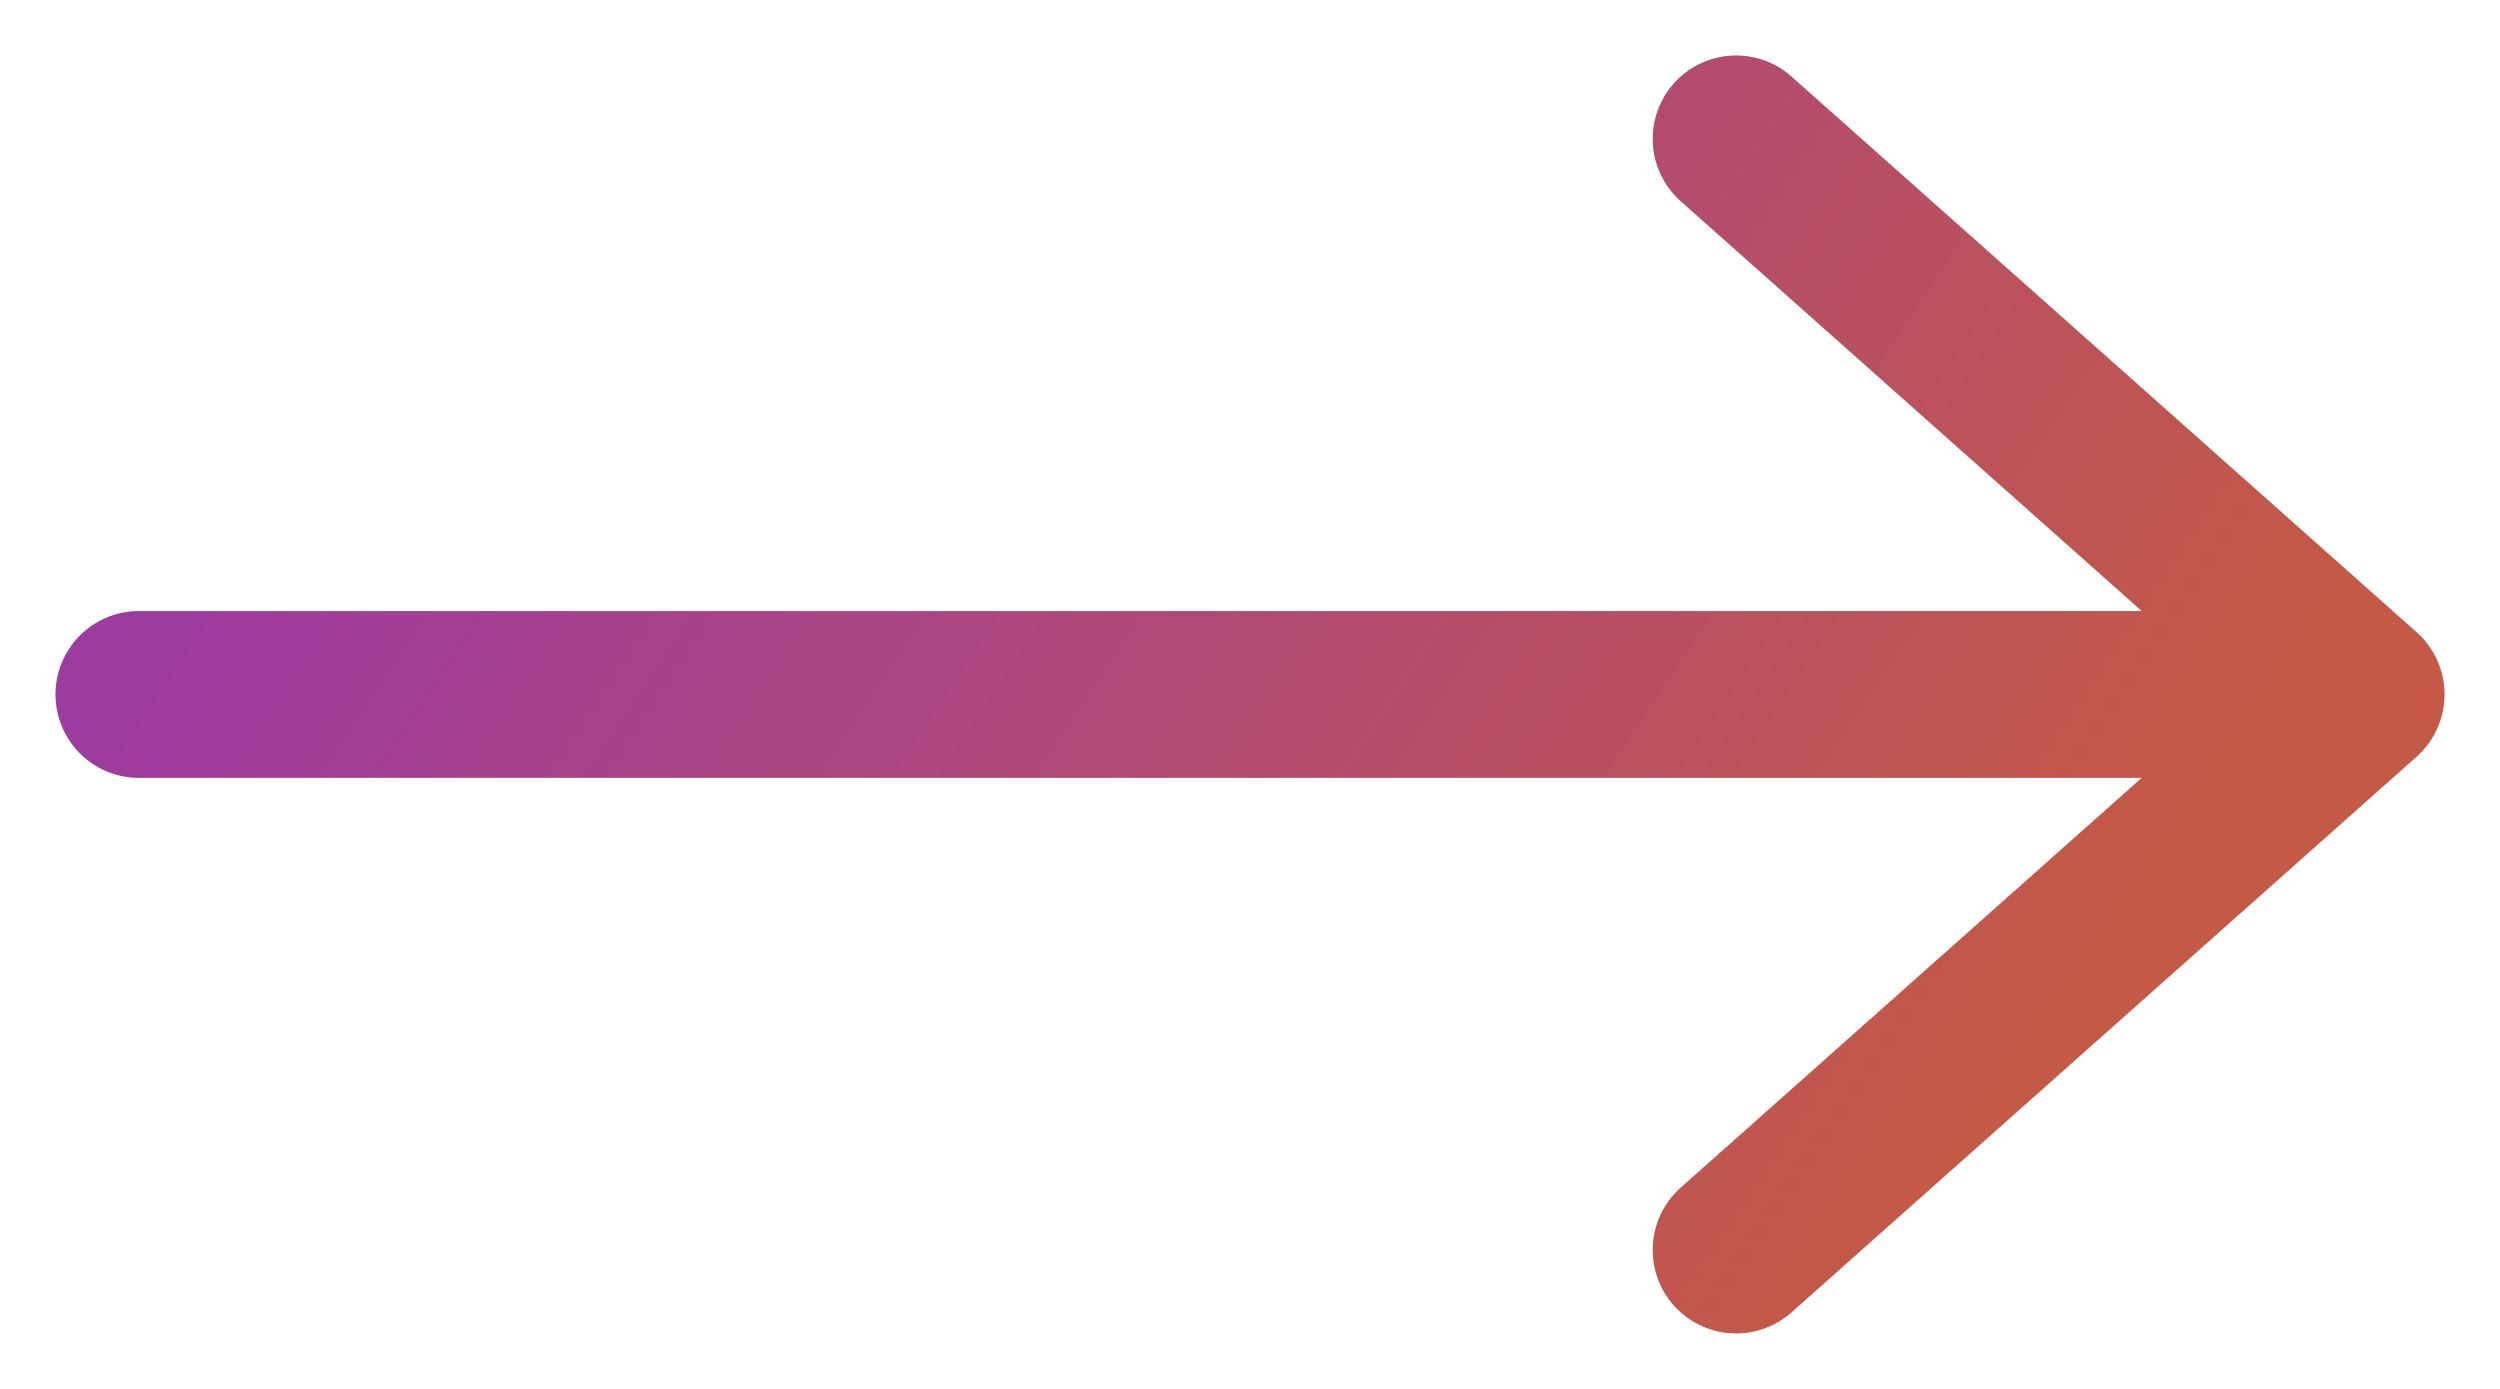
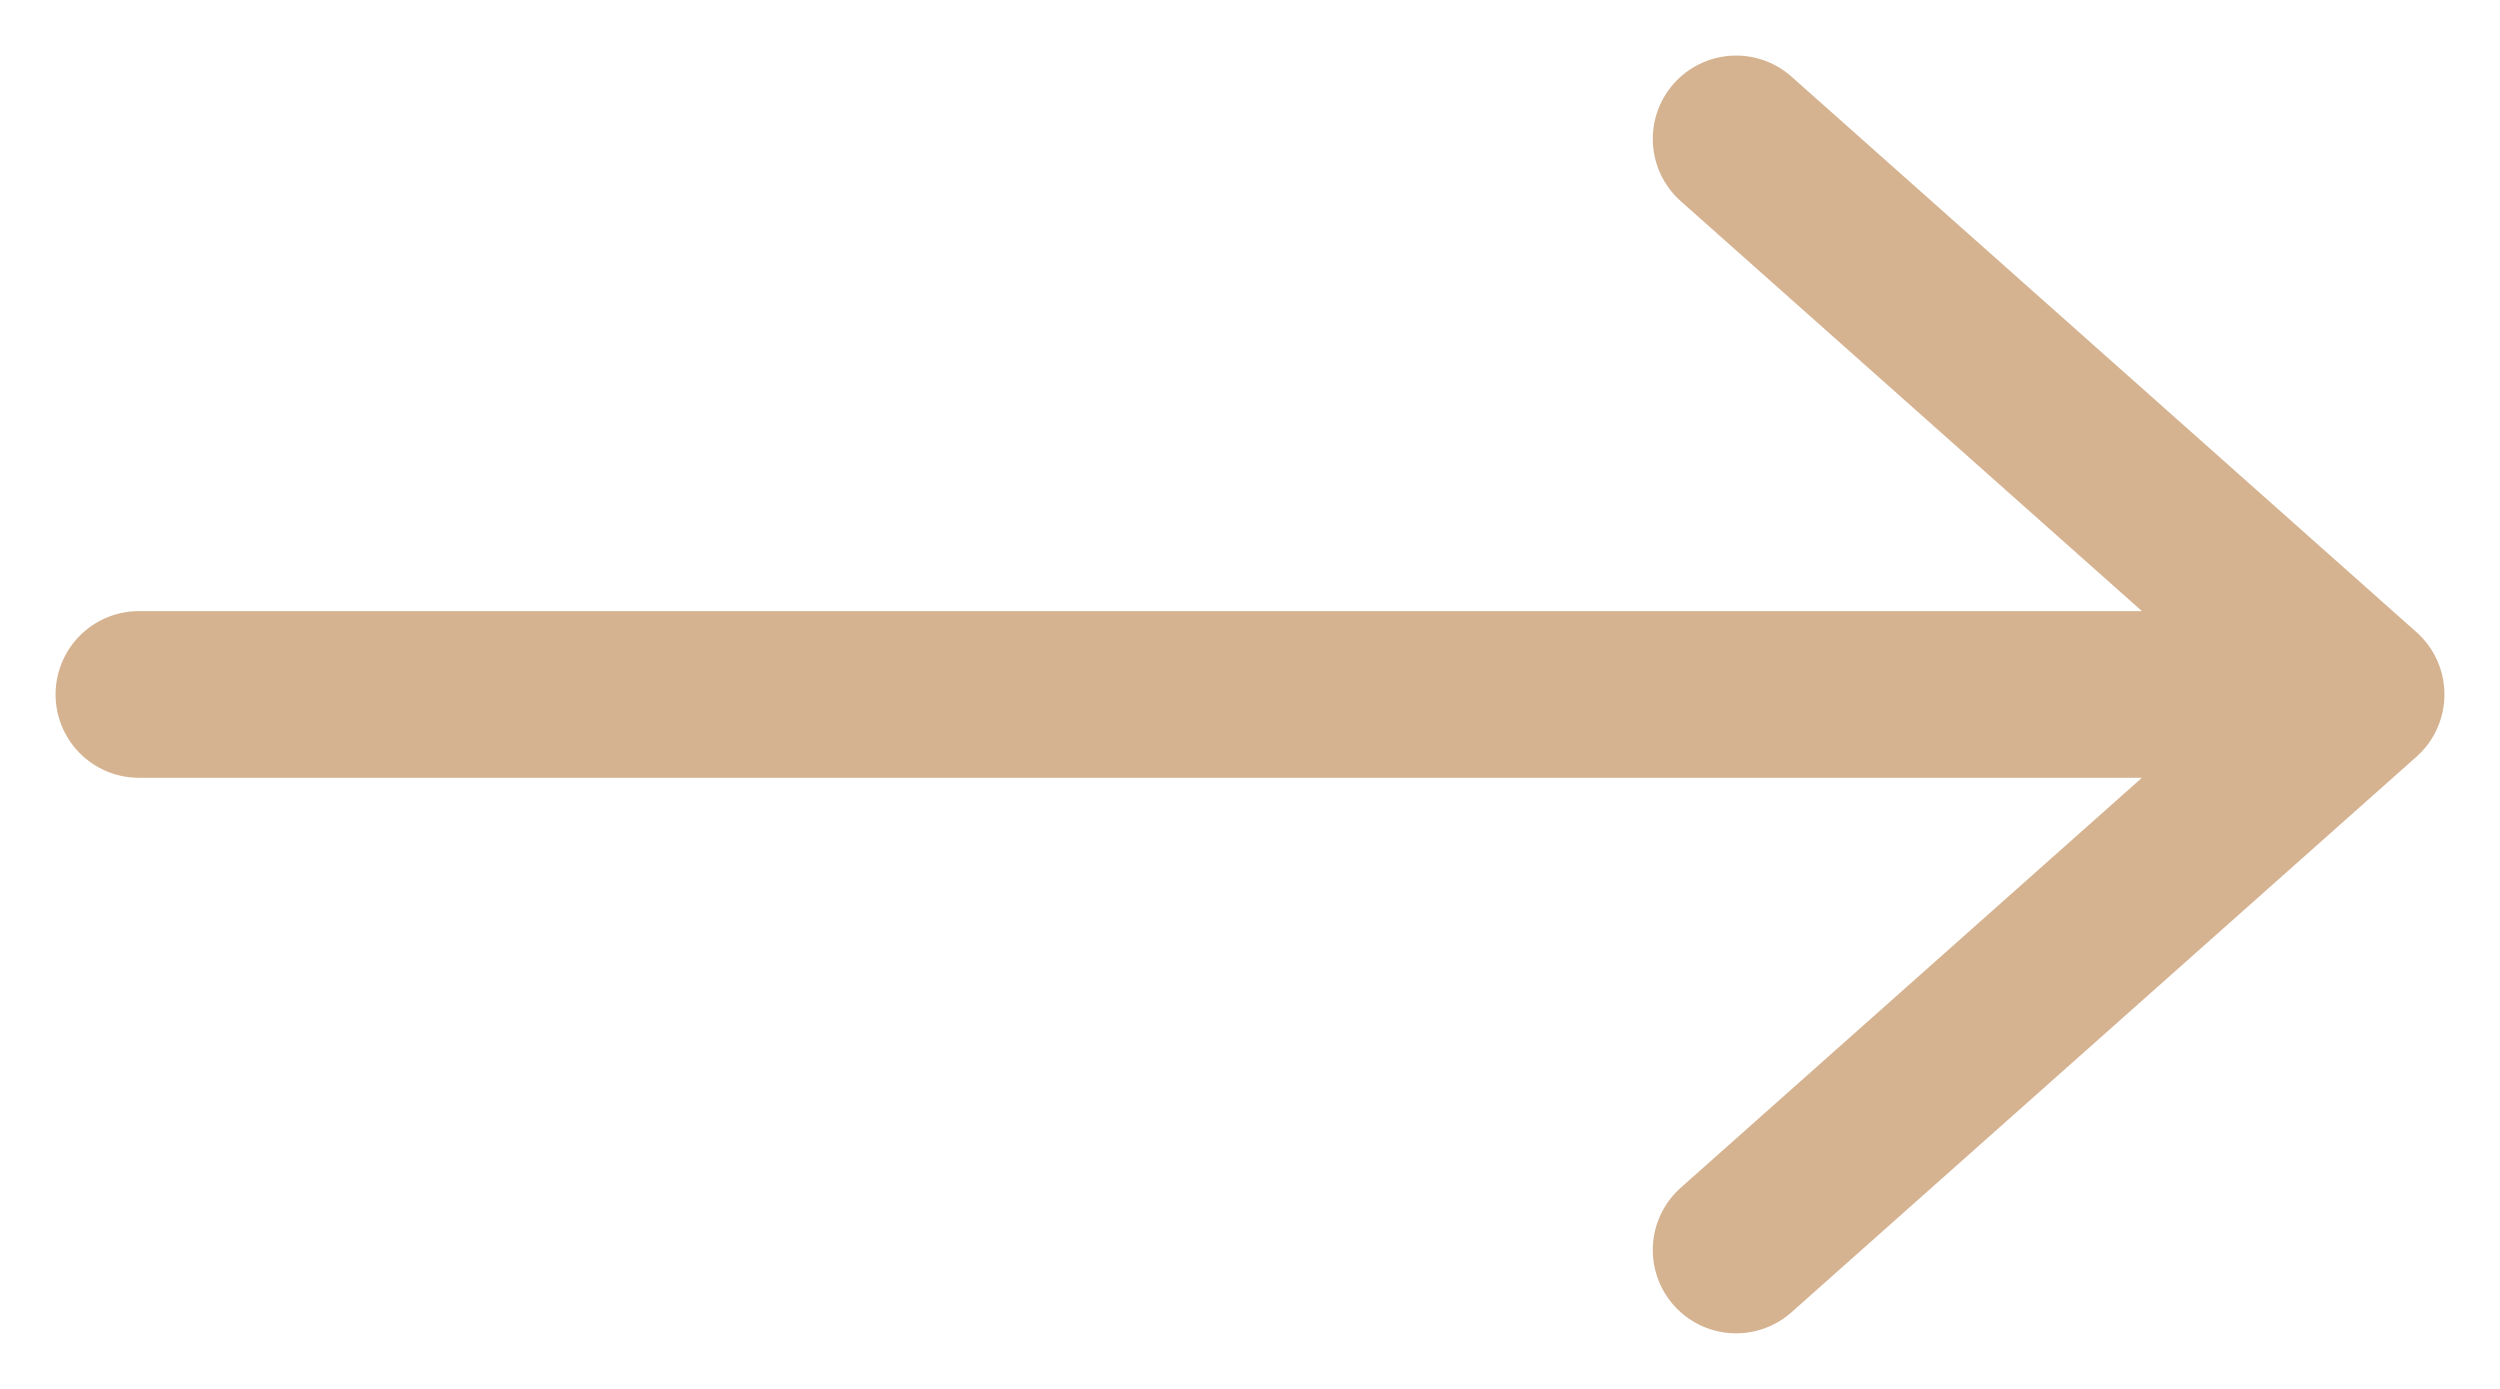
<svg xmlns="http://www.w3.org/2000/svg" width="18" height="10" viewBox="0 0 18 10" fill="none">
  <path d="M12.5 1L17 5M17 5L12.5 9M17 5H1" stroke="#D5B390" stroke-width="1.2" stroke-linecap="round" stroke-linejoin="round" />
-   <path d="M12.5 1L17 5M17 5L12.5 9M17 5H1" stroke="url(#paint0_linear_5873_96)" stroke-width="1.2" stroke-linecap="round" stroke-linejoin="round" />
  <defs>
    <linearGradient id="paint0_linear_5873_96" x1="2.44" y1="2.68" x2="13.106" y2="9.805" gradientUnits="userSpaceOnUse">
      <stop stop-color="#9E3BA0" />
      <stop offset="1" stop-color="#C45946" />
    </linearGradient>
  </defs>
</svg>